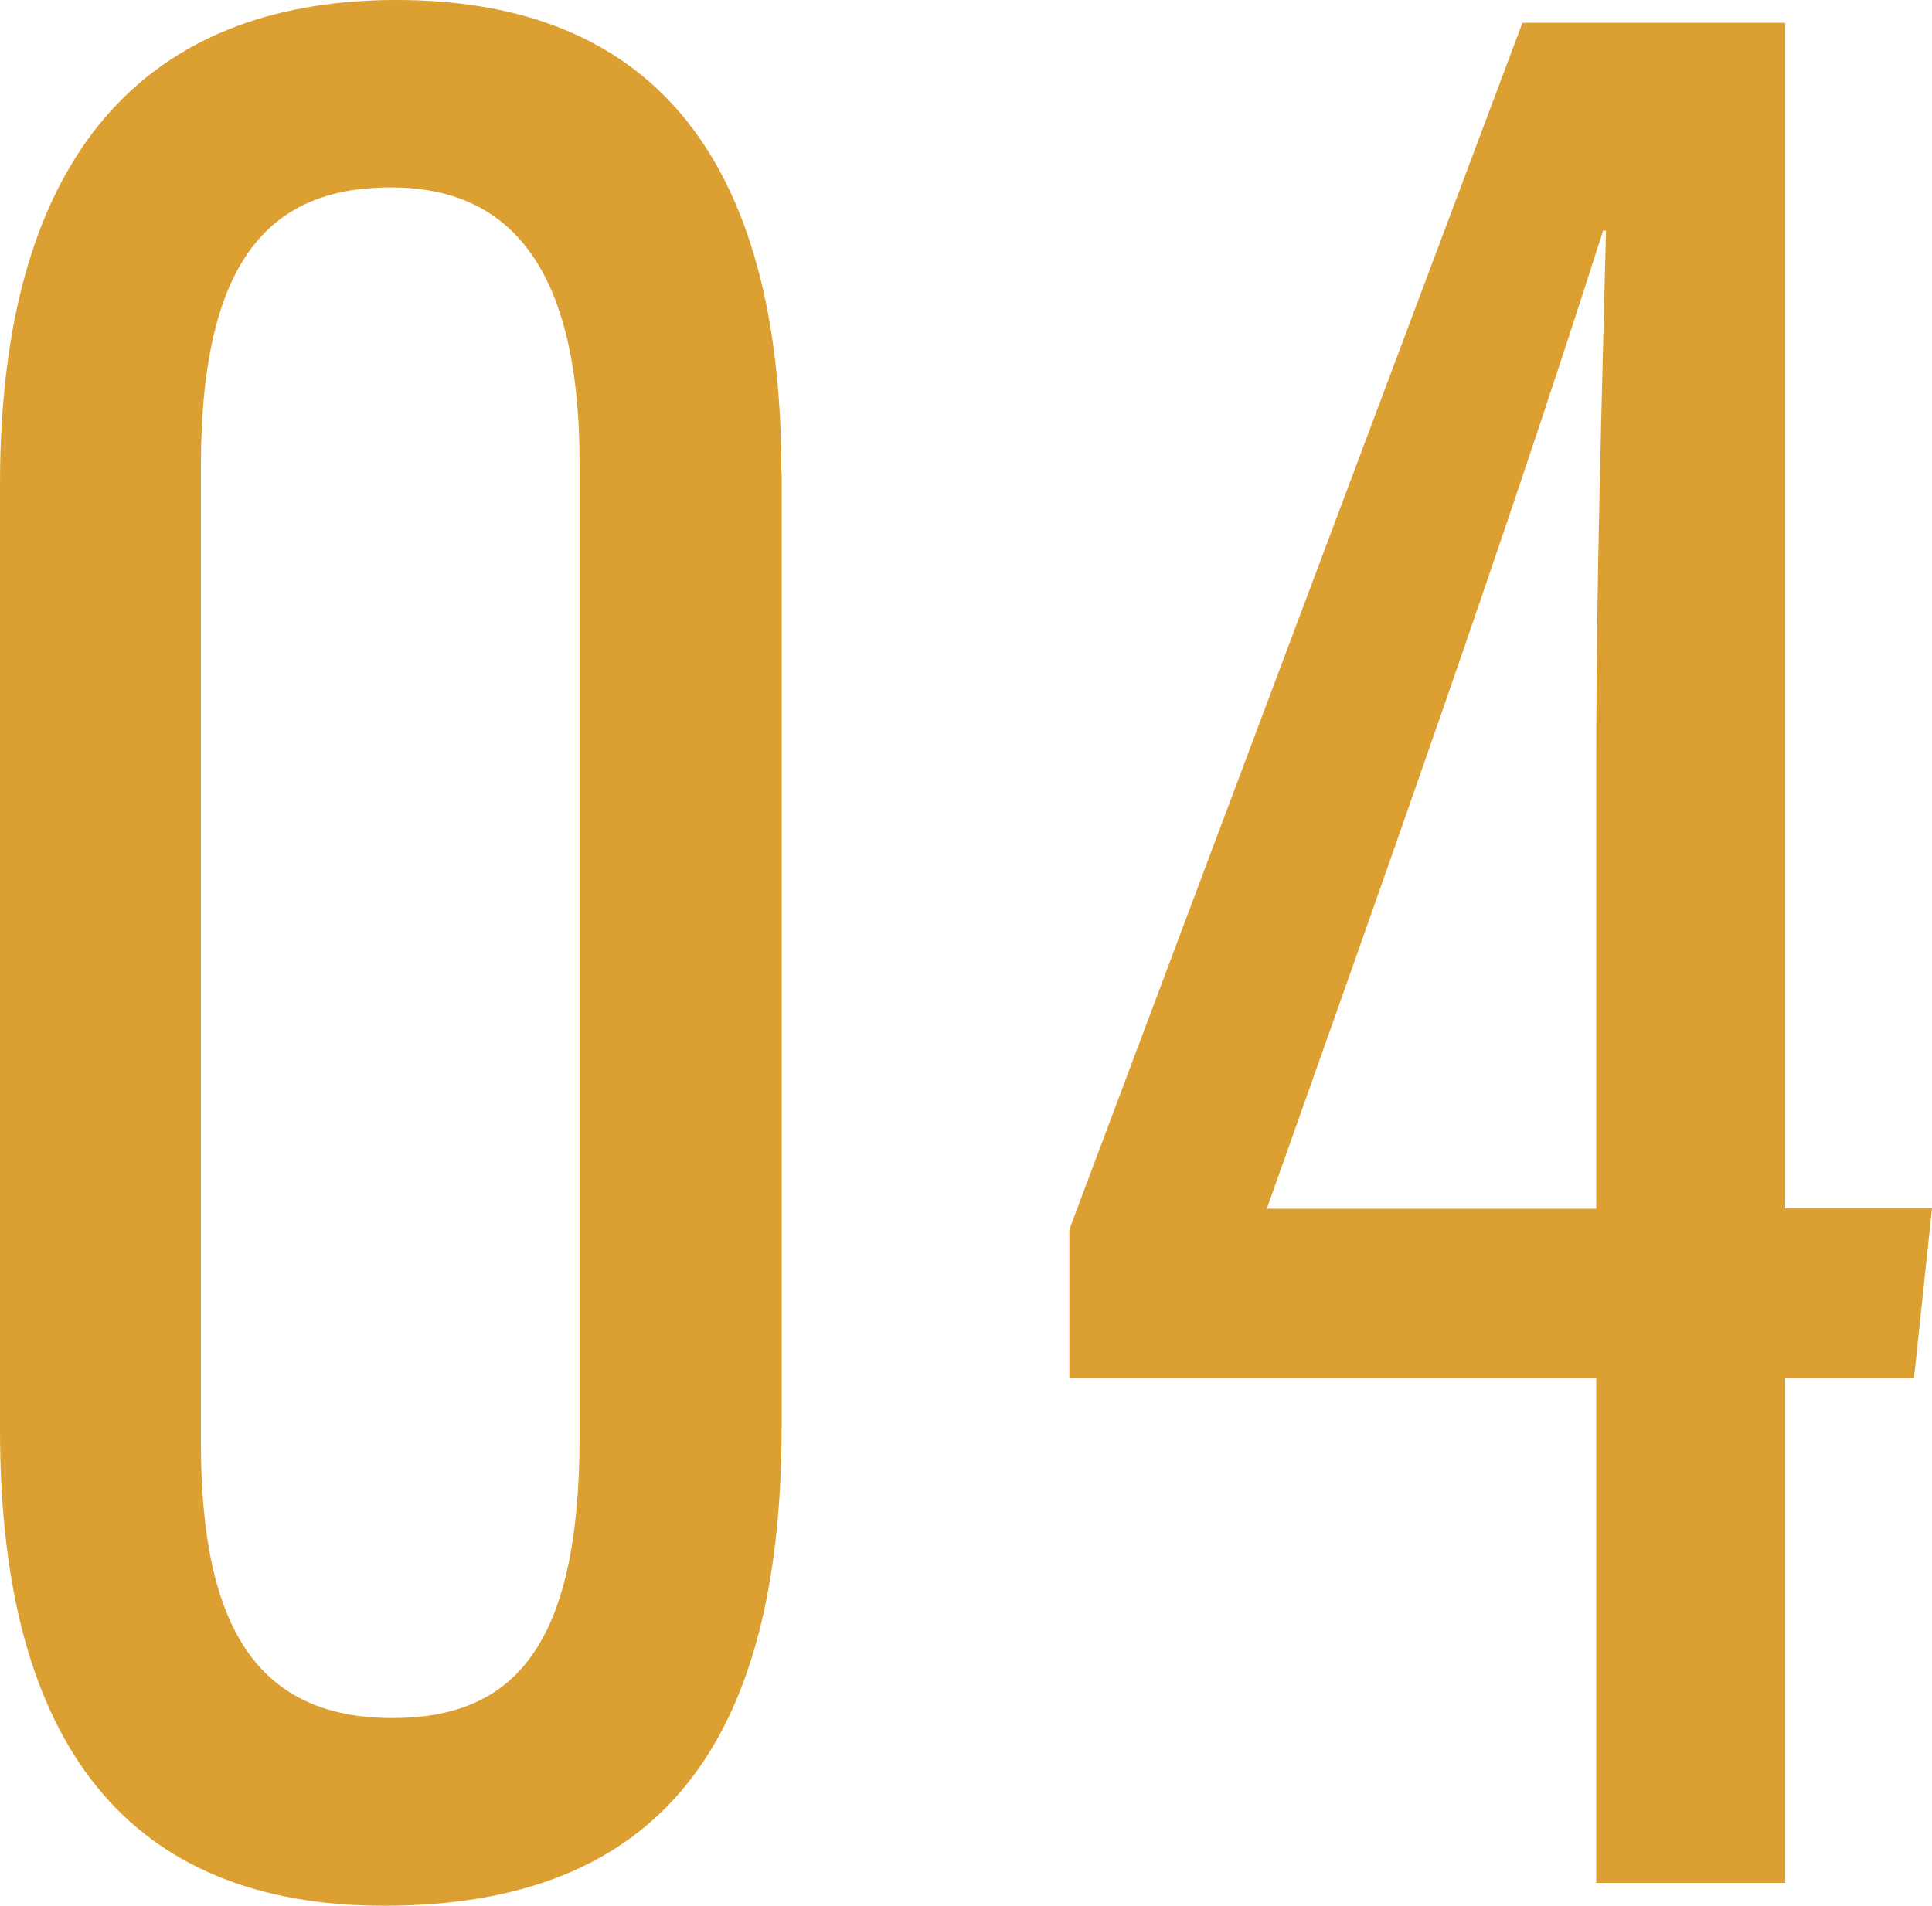
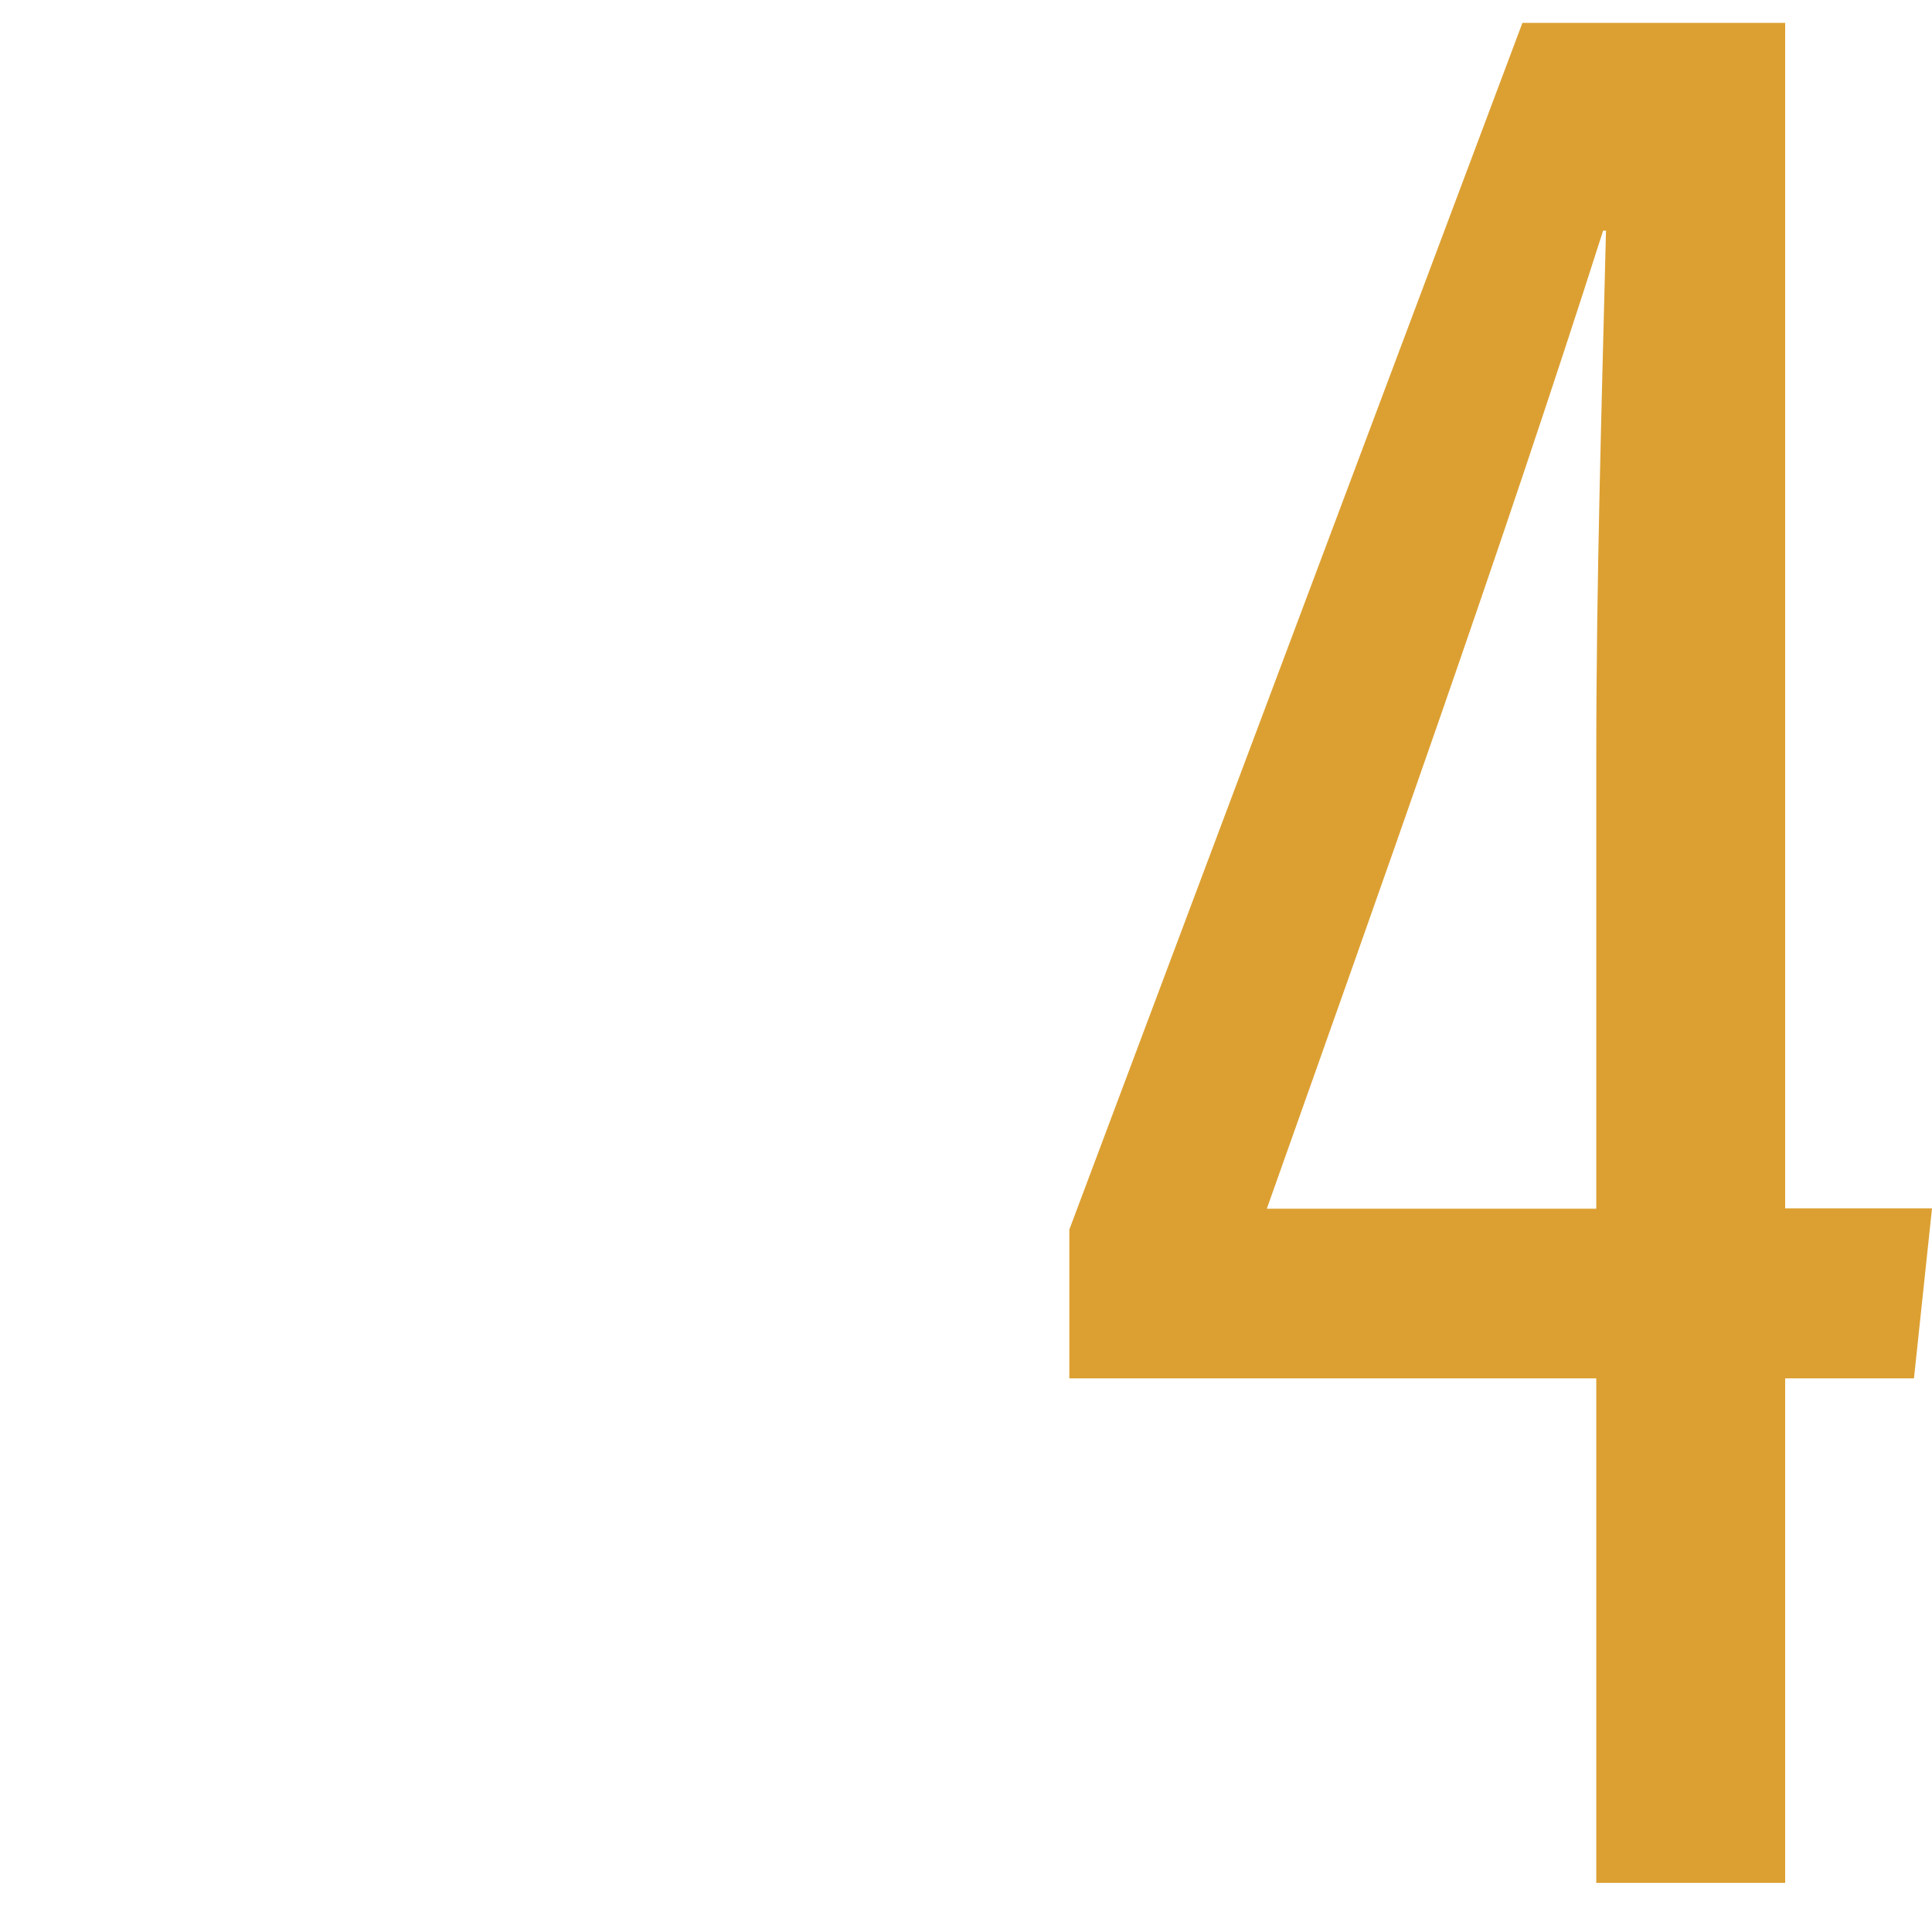
<svg xmlns="http://www.w3.org/2000/svg" id="_レイヤー_2" viewBox="0 0 67.5 66.6">
  <defs>
    <style>.cls-1{fill:#dca032;}</style>
  </defs>
  <g id="_レイヤー_1-2">
-     <path class="cls-1" d="M27.31,16.51v33.31c0,11.11-4.26,16.78-13.89,16.78-8.85,0-13.42-5.52-13.42-16.63V16.92C0,4.64,5.76,0,13.85,0s13.45,4.55,13.45,16.51ZM7.02,16.29v34.14c0,6.5,2.02,9.61,6.69,9.61,4.22,0,6.54-2.47,6.54-9.86V16.21c0-7.01-2.54-9.66-6.59-9.66s-6.64,2.29-6.64,9.73Z" />
-     <path class="cls-1" d="M55.77,65.8v-17.63h-18.41v-5.2L53.19.8h9.18v41.43h5.13l-.63,5.94h-4.5v17.63h-6.6ZM55.77,26.52c0-6.16.19-12.36.34-18.46h-.1c-3.6,11.28-7.81,23.07-11.75,34.18h11.51v-15.72Z" />
+     <path class="cls-1" d="M55.77,65.8v-17.63h-18.41v-5.2L53.19.8h9.18v41.43h5.13l-.63,5.94h-4.5v17.63h-6.6M55.77,26.52c0-6.16.19-12.36.34-18.46h-.1c-3.6,11.28-7.81,23.07-11.75,34.18h11.51v-15.72Z" />
  </g>
</svg>